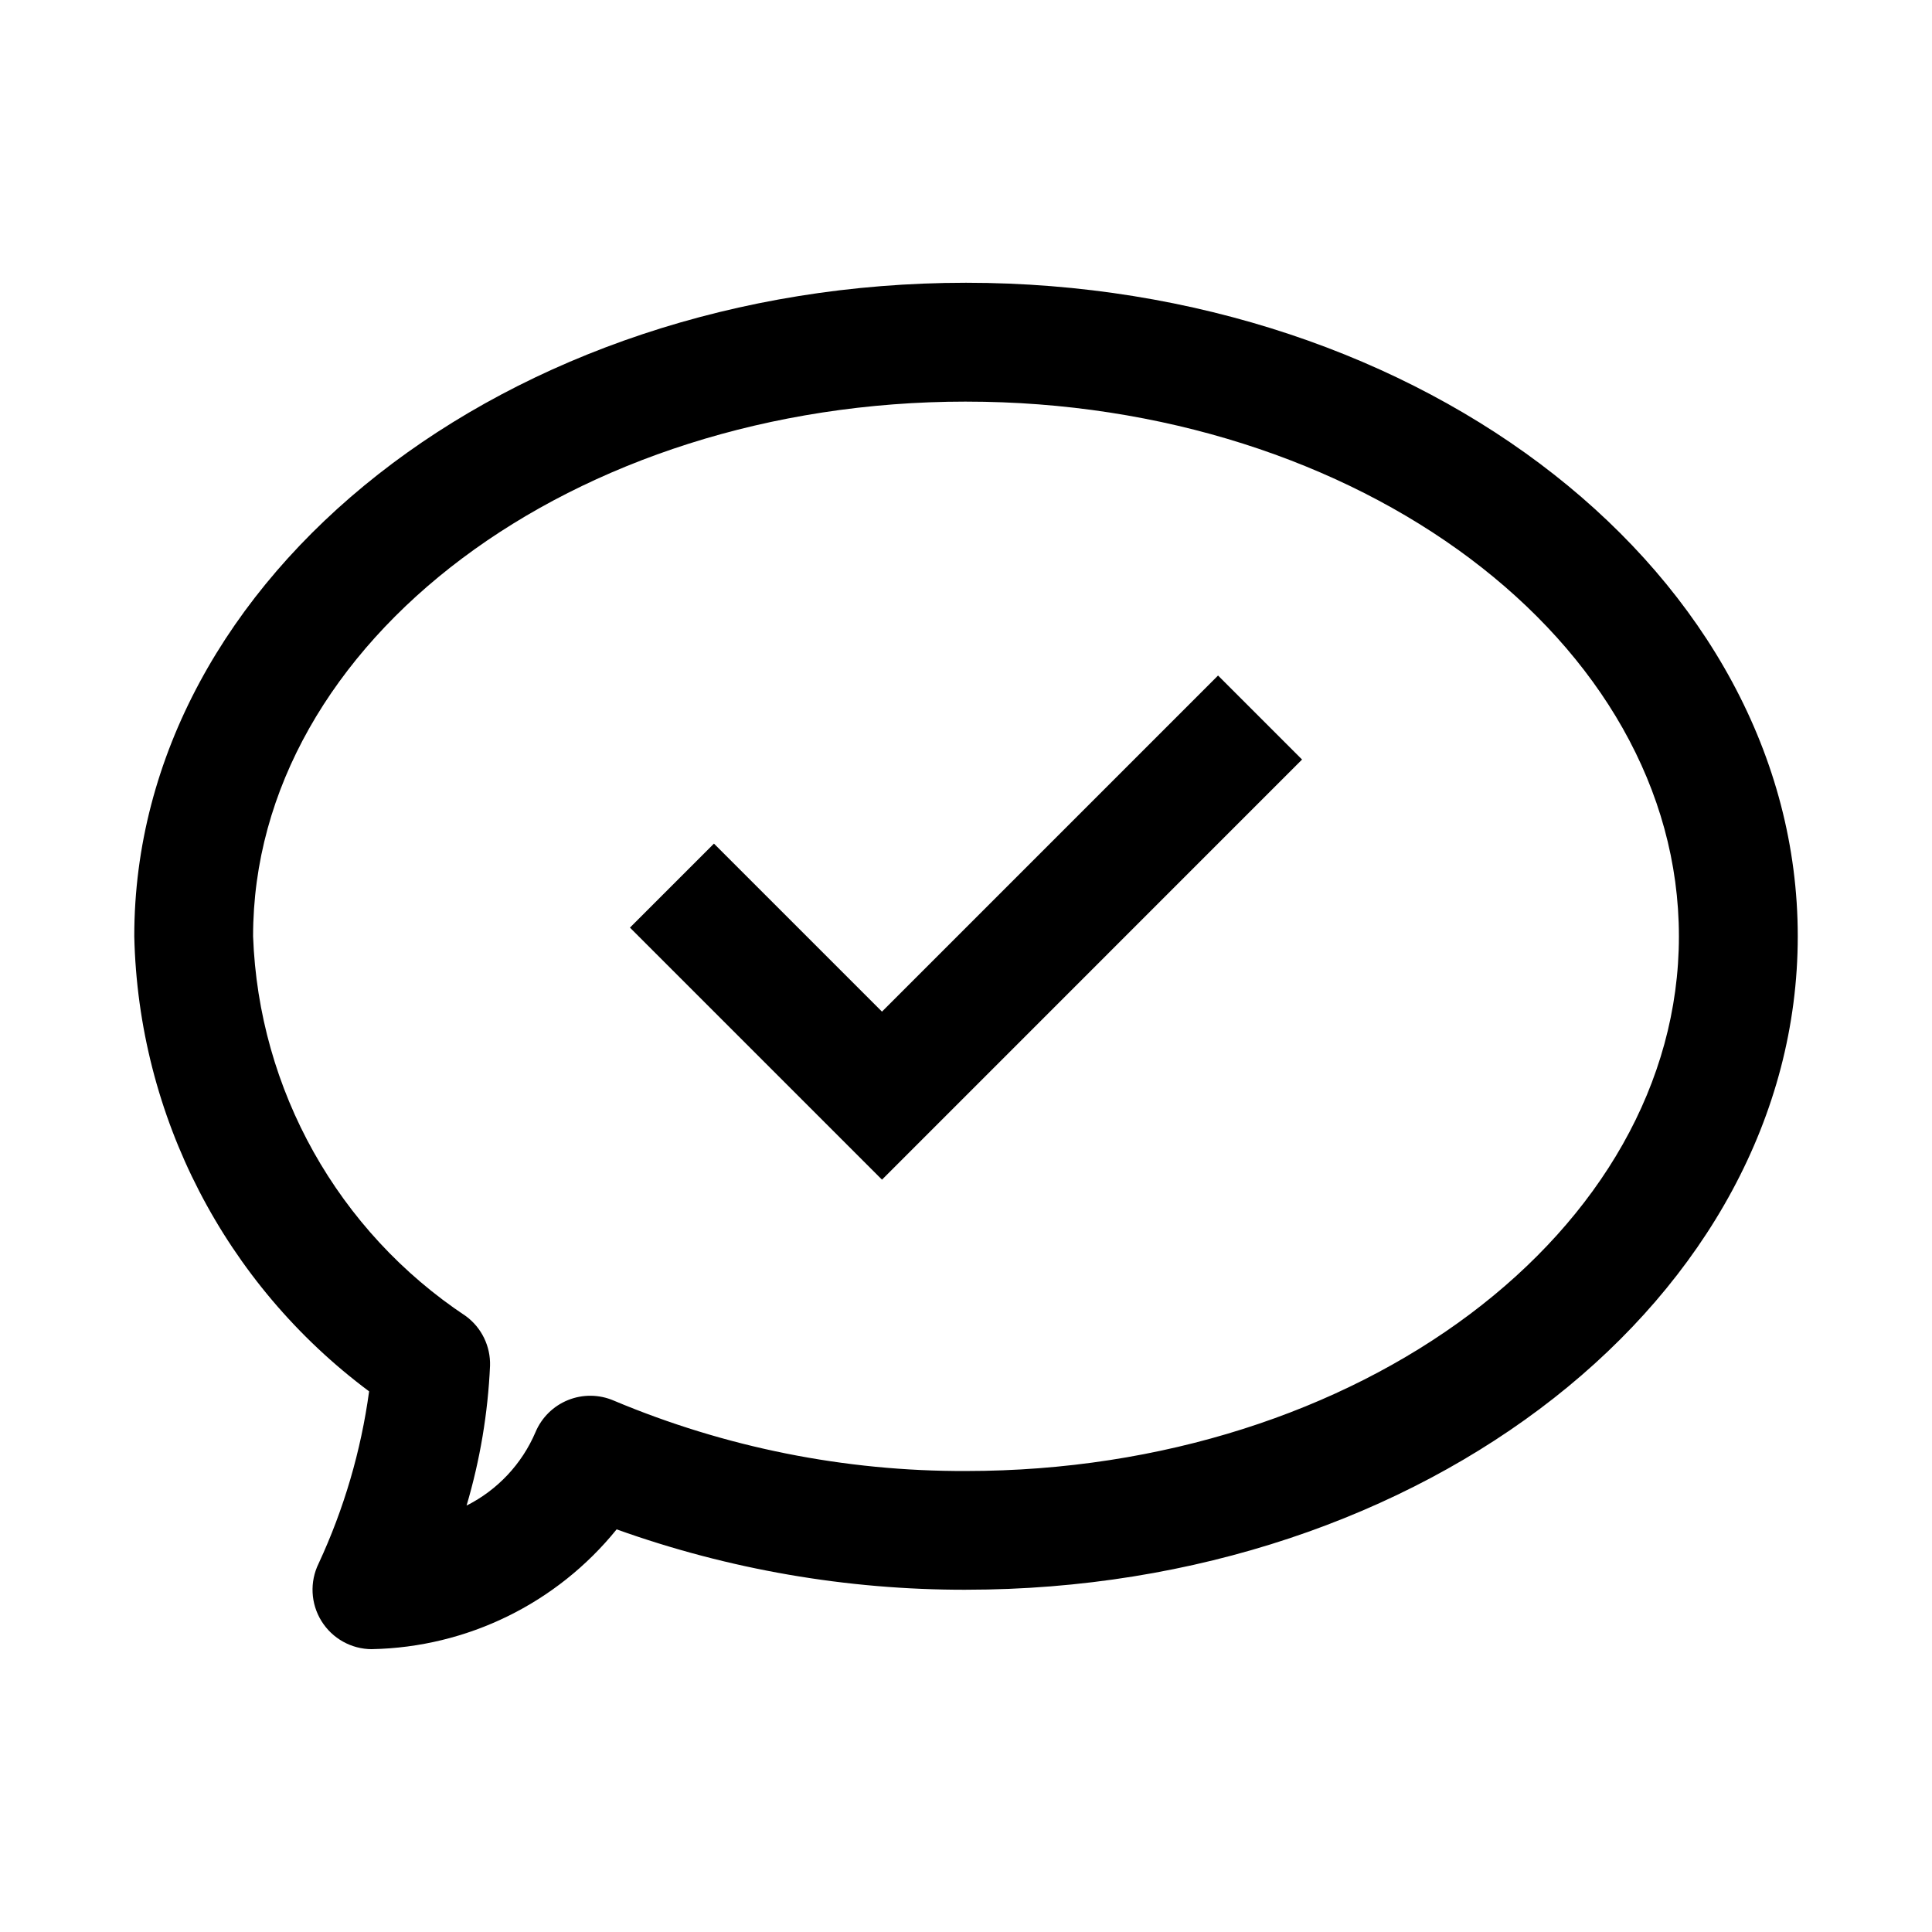
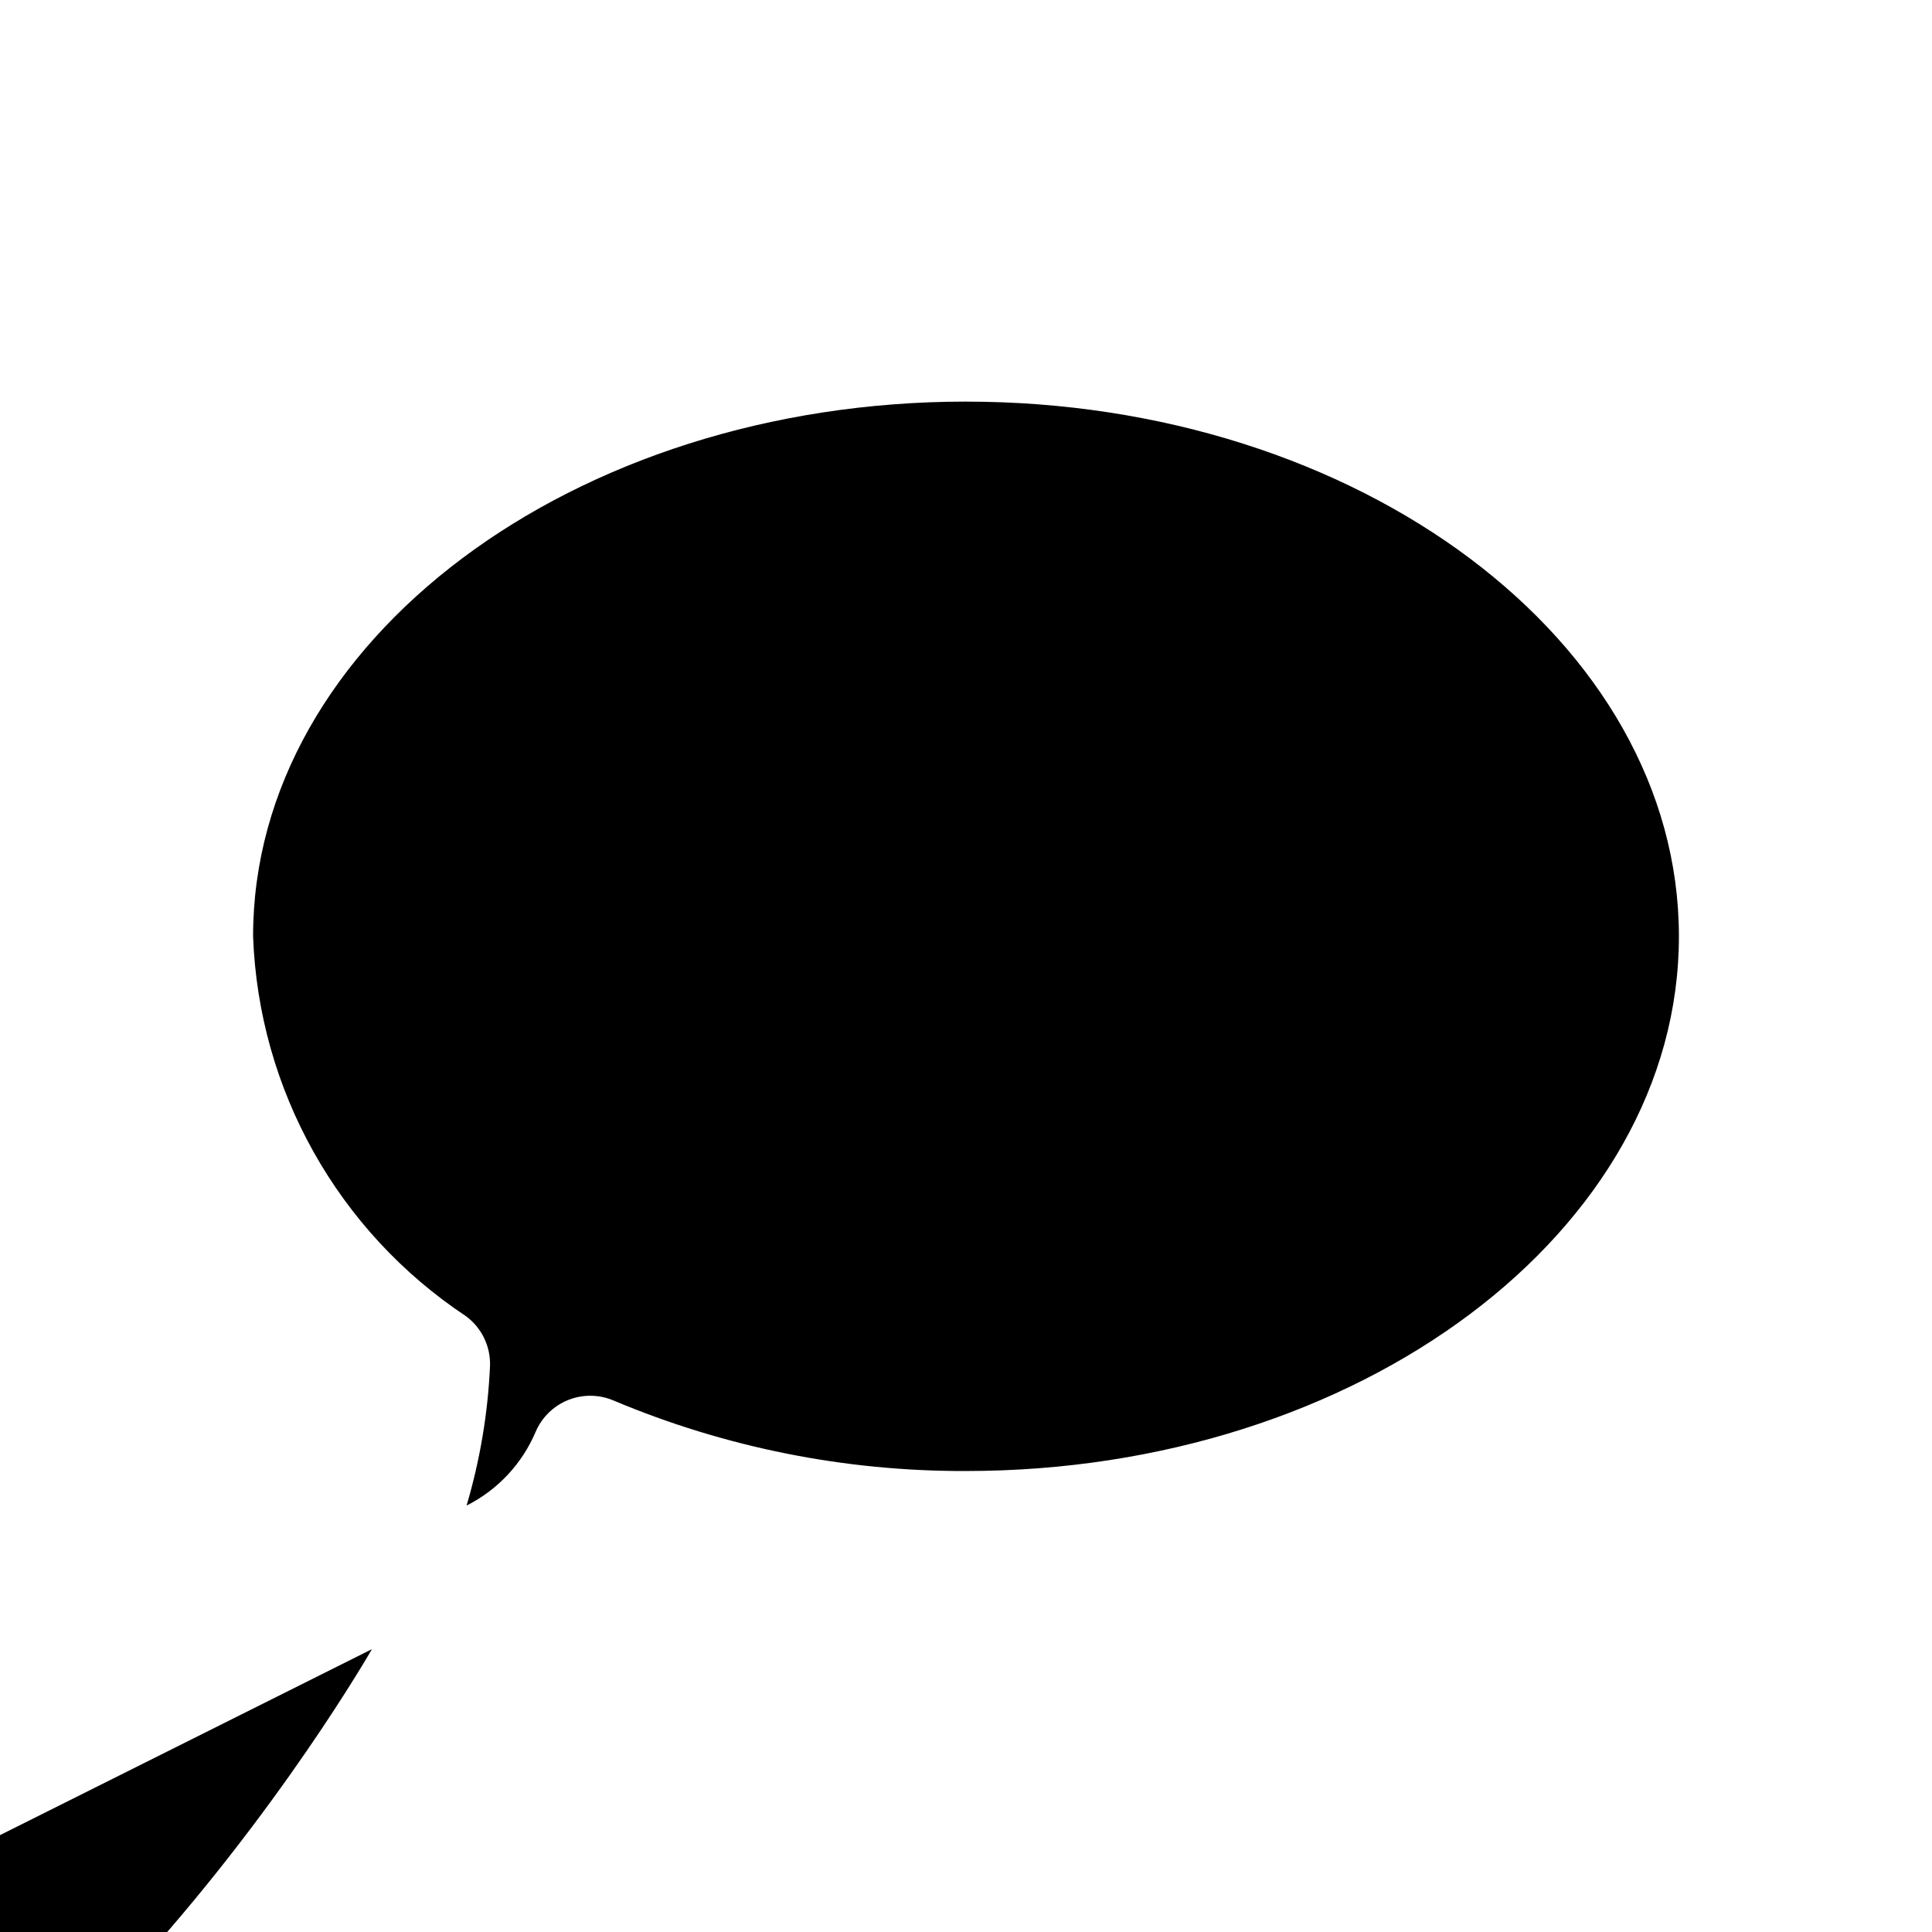
<svg xmlns="http://www.w3.org/2000/svg" fill="#000000" width="800px" height="800px" version="1.1" viewBox="144 144 512 512">
-   <path d="m242.56 581.05c-5.438-0.008-10.488-2.82-13.359-7.438-2.871-4.617-3.16-10.391-0.762-15.27 6.715-14.453 11.227-29.828 13.379-45.617-38.219-28.465-61.18-72.961-62.234-120.61 0-95.492 98.871-173.18 220.42-173.18 121.54 0 220.42 77.691 220.42 173.18s-98.871 173.18-220.42 173.18v0.004c-31.559 0.055-62.883-5.359-92.59-16-15.875 19.633-39.609 31.25-64.852 31.742zm157.44-330.62c-104.17 0-188.93 63.566-188.93 141.7 1.477 40.695 22.488 78.176 56.426 100.68 4.152 3.074 6.531 7.992 6.367 13.156-0.562 12.551-2.652 24.984-6.219 37.027 8.191-4.121 14.664-11.012 18.262-19.445 1.625-3.875 4.727-6.938 8.621-8.512 3.894-1.574 8.254-1.527 12.113 0.133 29.547 12.43 61.301 18.777 93.359 18.664 104.17 0 188.93-63.566 188.93-141.7-0.004-78.129-84.758-141.7-188.93-141.7zm89.059 94.855-22.262-22.262-89.062 89.07-44.531-44.527-22.262 22.262 66.797 66.797z" />
+   <path d="m242.56 581.05s-98.871 173.18-220.42 173.18v0.004c-31.559 0.055-62.883-5.359-92.59-16-15.875 19.633-39.609 31.25-64.852 31.742zm157.44-330.62c-104.17 0-188.93 63.566-188.93 141.7 1.477 40.695 22.488 78.176 56.426 100.68 4.152 3.074 6.531 7.992 6.367 13.156-0.562 12.551-2.652 24.984-6.219 37.027 8.191-4.121 14.664-11.012 18.262-19.445 1.625-3.875 4.727-6.938 8.621-8.512 3.894-1.574 8.254-1.527 12.113 0.133 29.547 12.43 61.301 18.777 93.359 18.664 104.17 0 188.93-63.566 188.93-141.7-0.004-78.129-84.758-141.7-188.93-141.7zm89.059 94.855-22.262-22.262-89.062 89.07-44.531-44.527-22.262 22.262 66.797 66.797z" />
</svg>